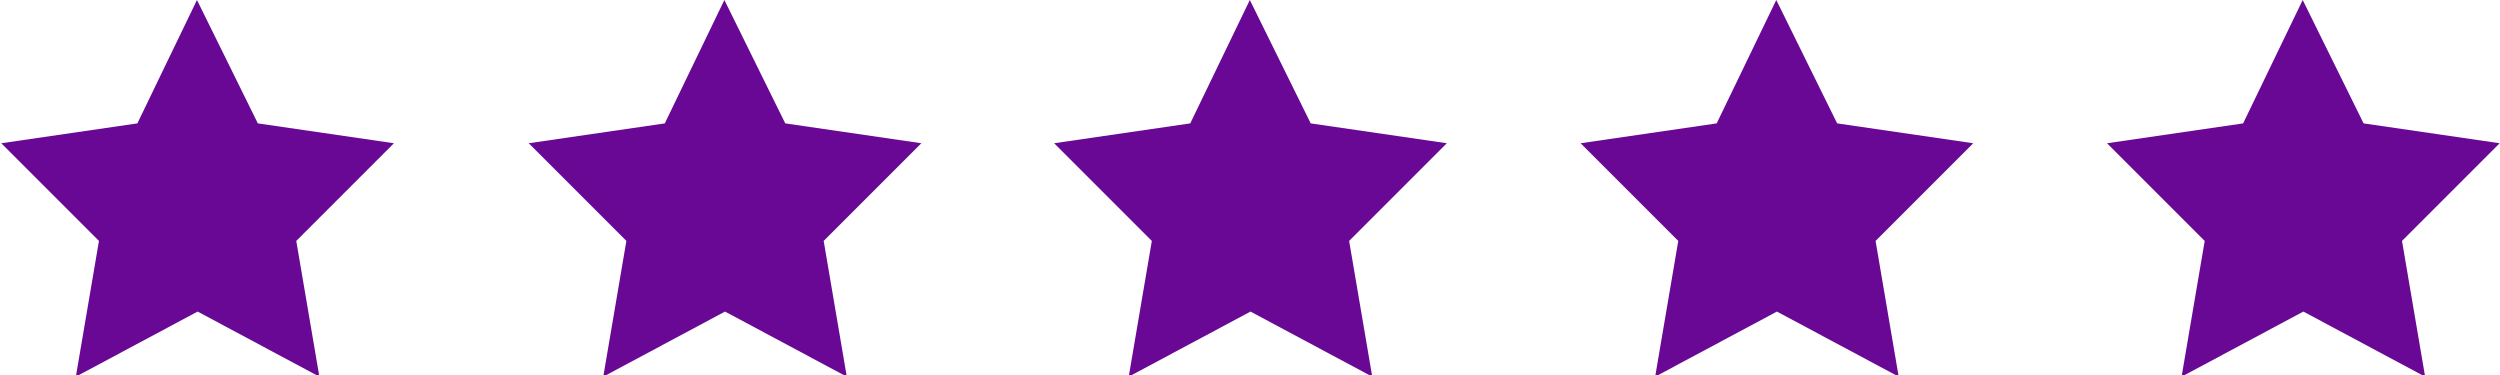
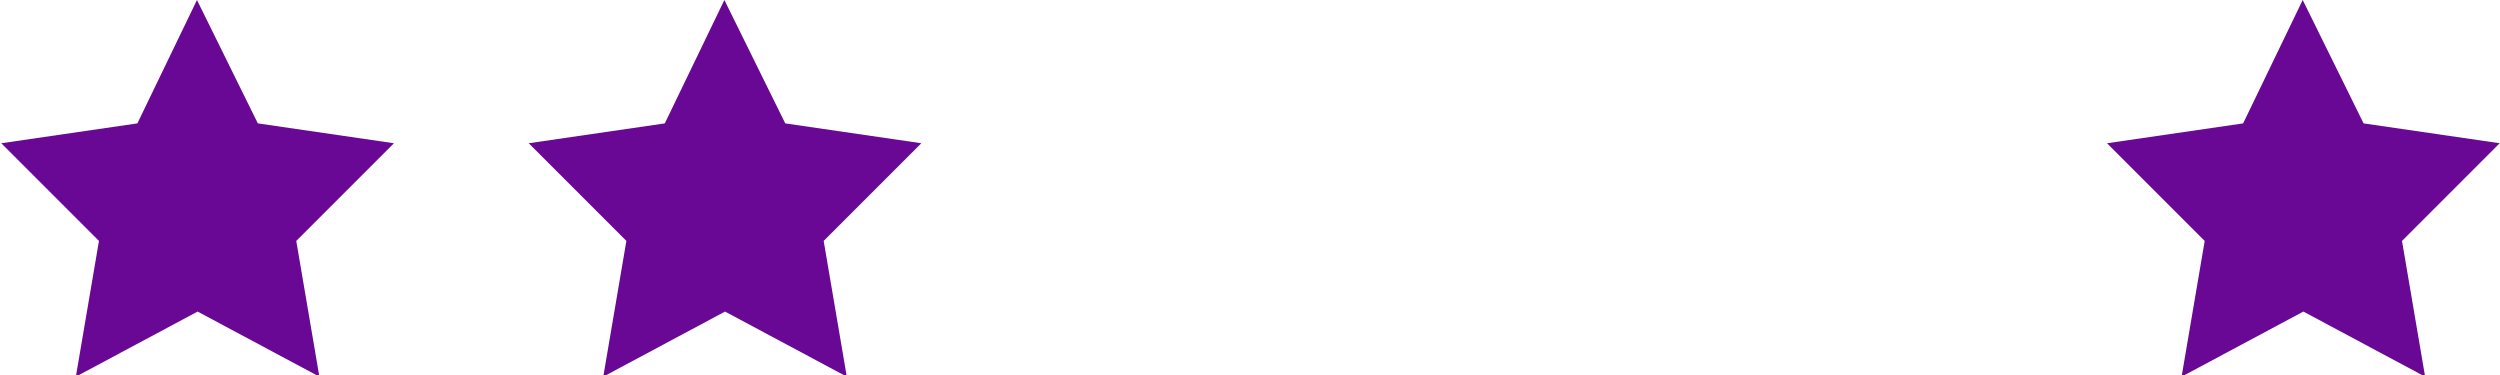
<svg xmlns="http://www.w3.org/2000/svg" width="7.679" height="1.152" viewBox="0 0 7.679 1.152">
  <g id="Group_238" data-name="Group 238" transform="translate(-72.975 -330.3)">
    <path id="Path_307" data-name="Path 307" d="M73.58,330.3l.187.379.418.061-.3.3.071.417-.374-.2-.374.2.071-.417-.3-.3.418-.061Z" fill="#680895" />
    <path id="Path_308" data-name="Path 308" d="M75.2,330.3l.187.379.418.061-.3.3.071.417-.374-.2-.374.2.071-.417-.3-.3.418-.061Z" fill="#680895" />
-     <path id="Path_309" data-name="Path 309" d="M76.814,330.3l.187.379.418.061-.3.3.071.417-.374-.2-.374.2.071-.417-.3-.3.418-.061Z" fill="#680895" />
-     <path id="Path_310" data-name="Path 310" d="M78.431,330.3l.187.379.418.061-.3.3.071.417-.374-.2-.374.2.071-.417-.3-.3.418-.061Z" fill="#680895" />
+     <path id="Path_309" data-name="Path 309" d="M76.814,330.3Z" fill="#680895" />
    <path id="Path_311" data-name="Path 311" d="M80.048,330.3l.187.379.418.061-.3.3.071.417-.374-.2-.374.2.071-.417-.3-.3.418-.061Z" fill="#680895" />
  </g>
</svg>